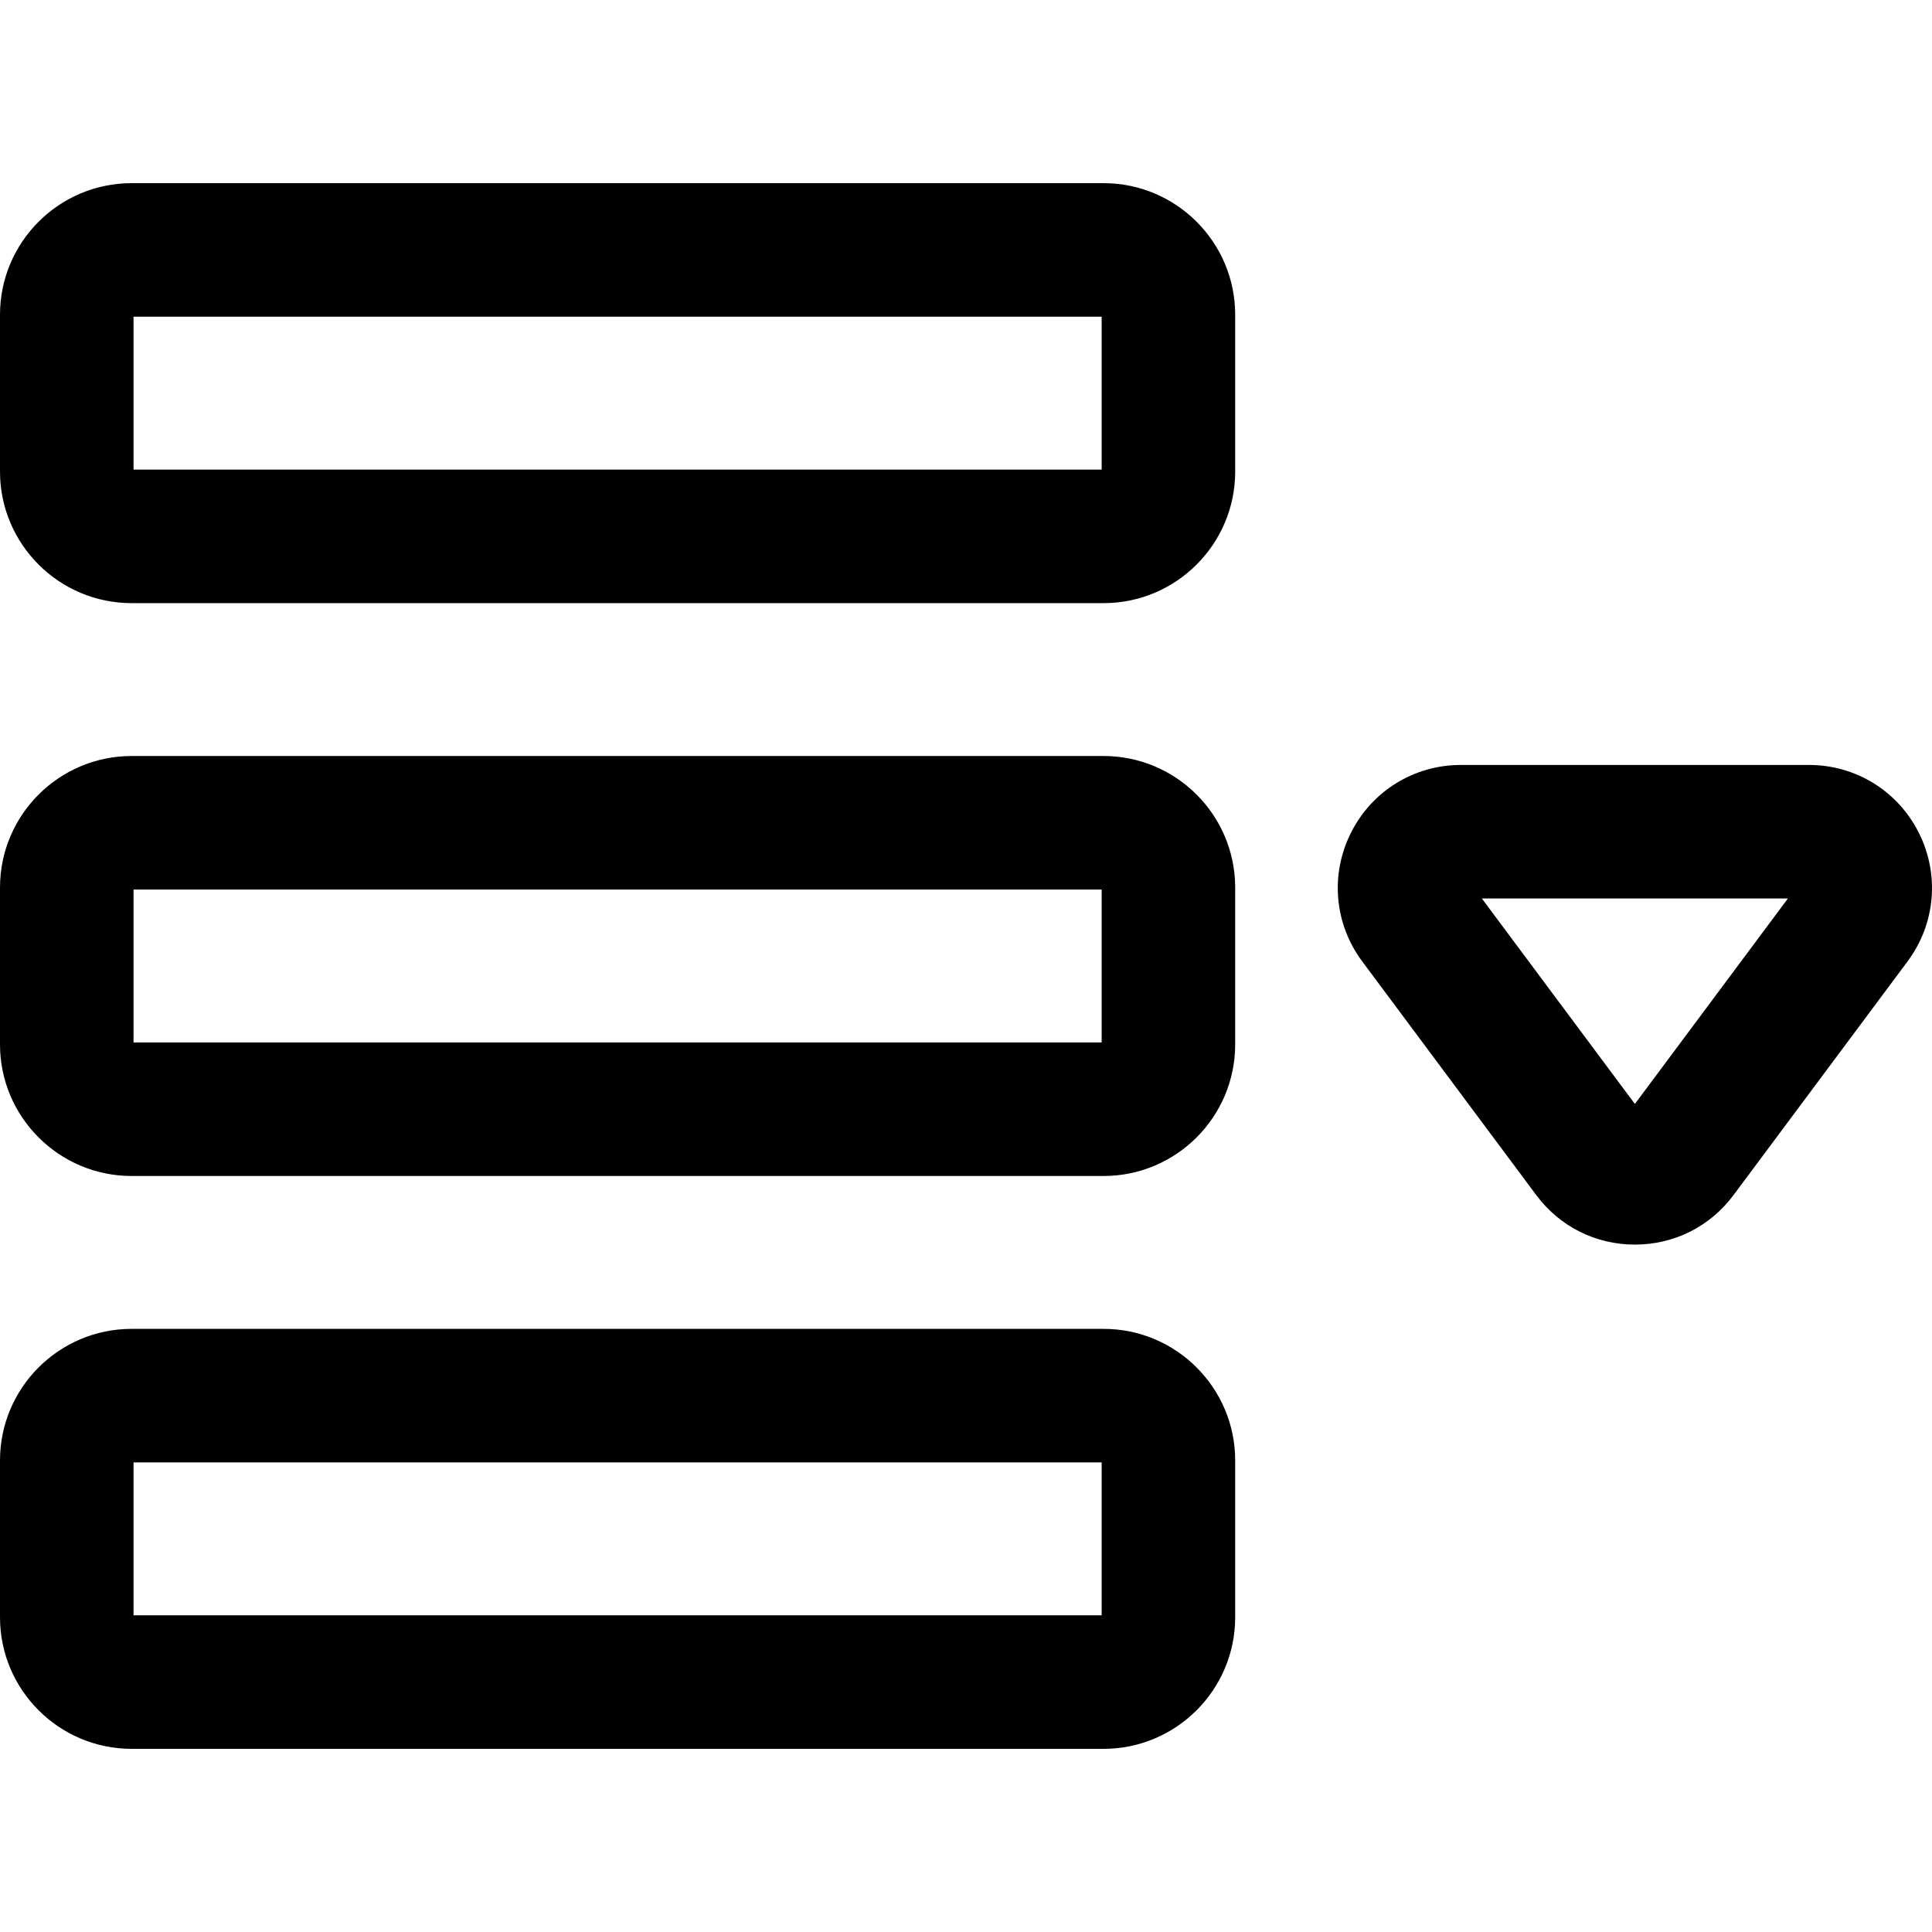
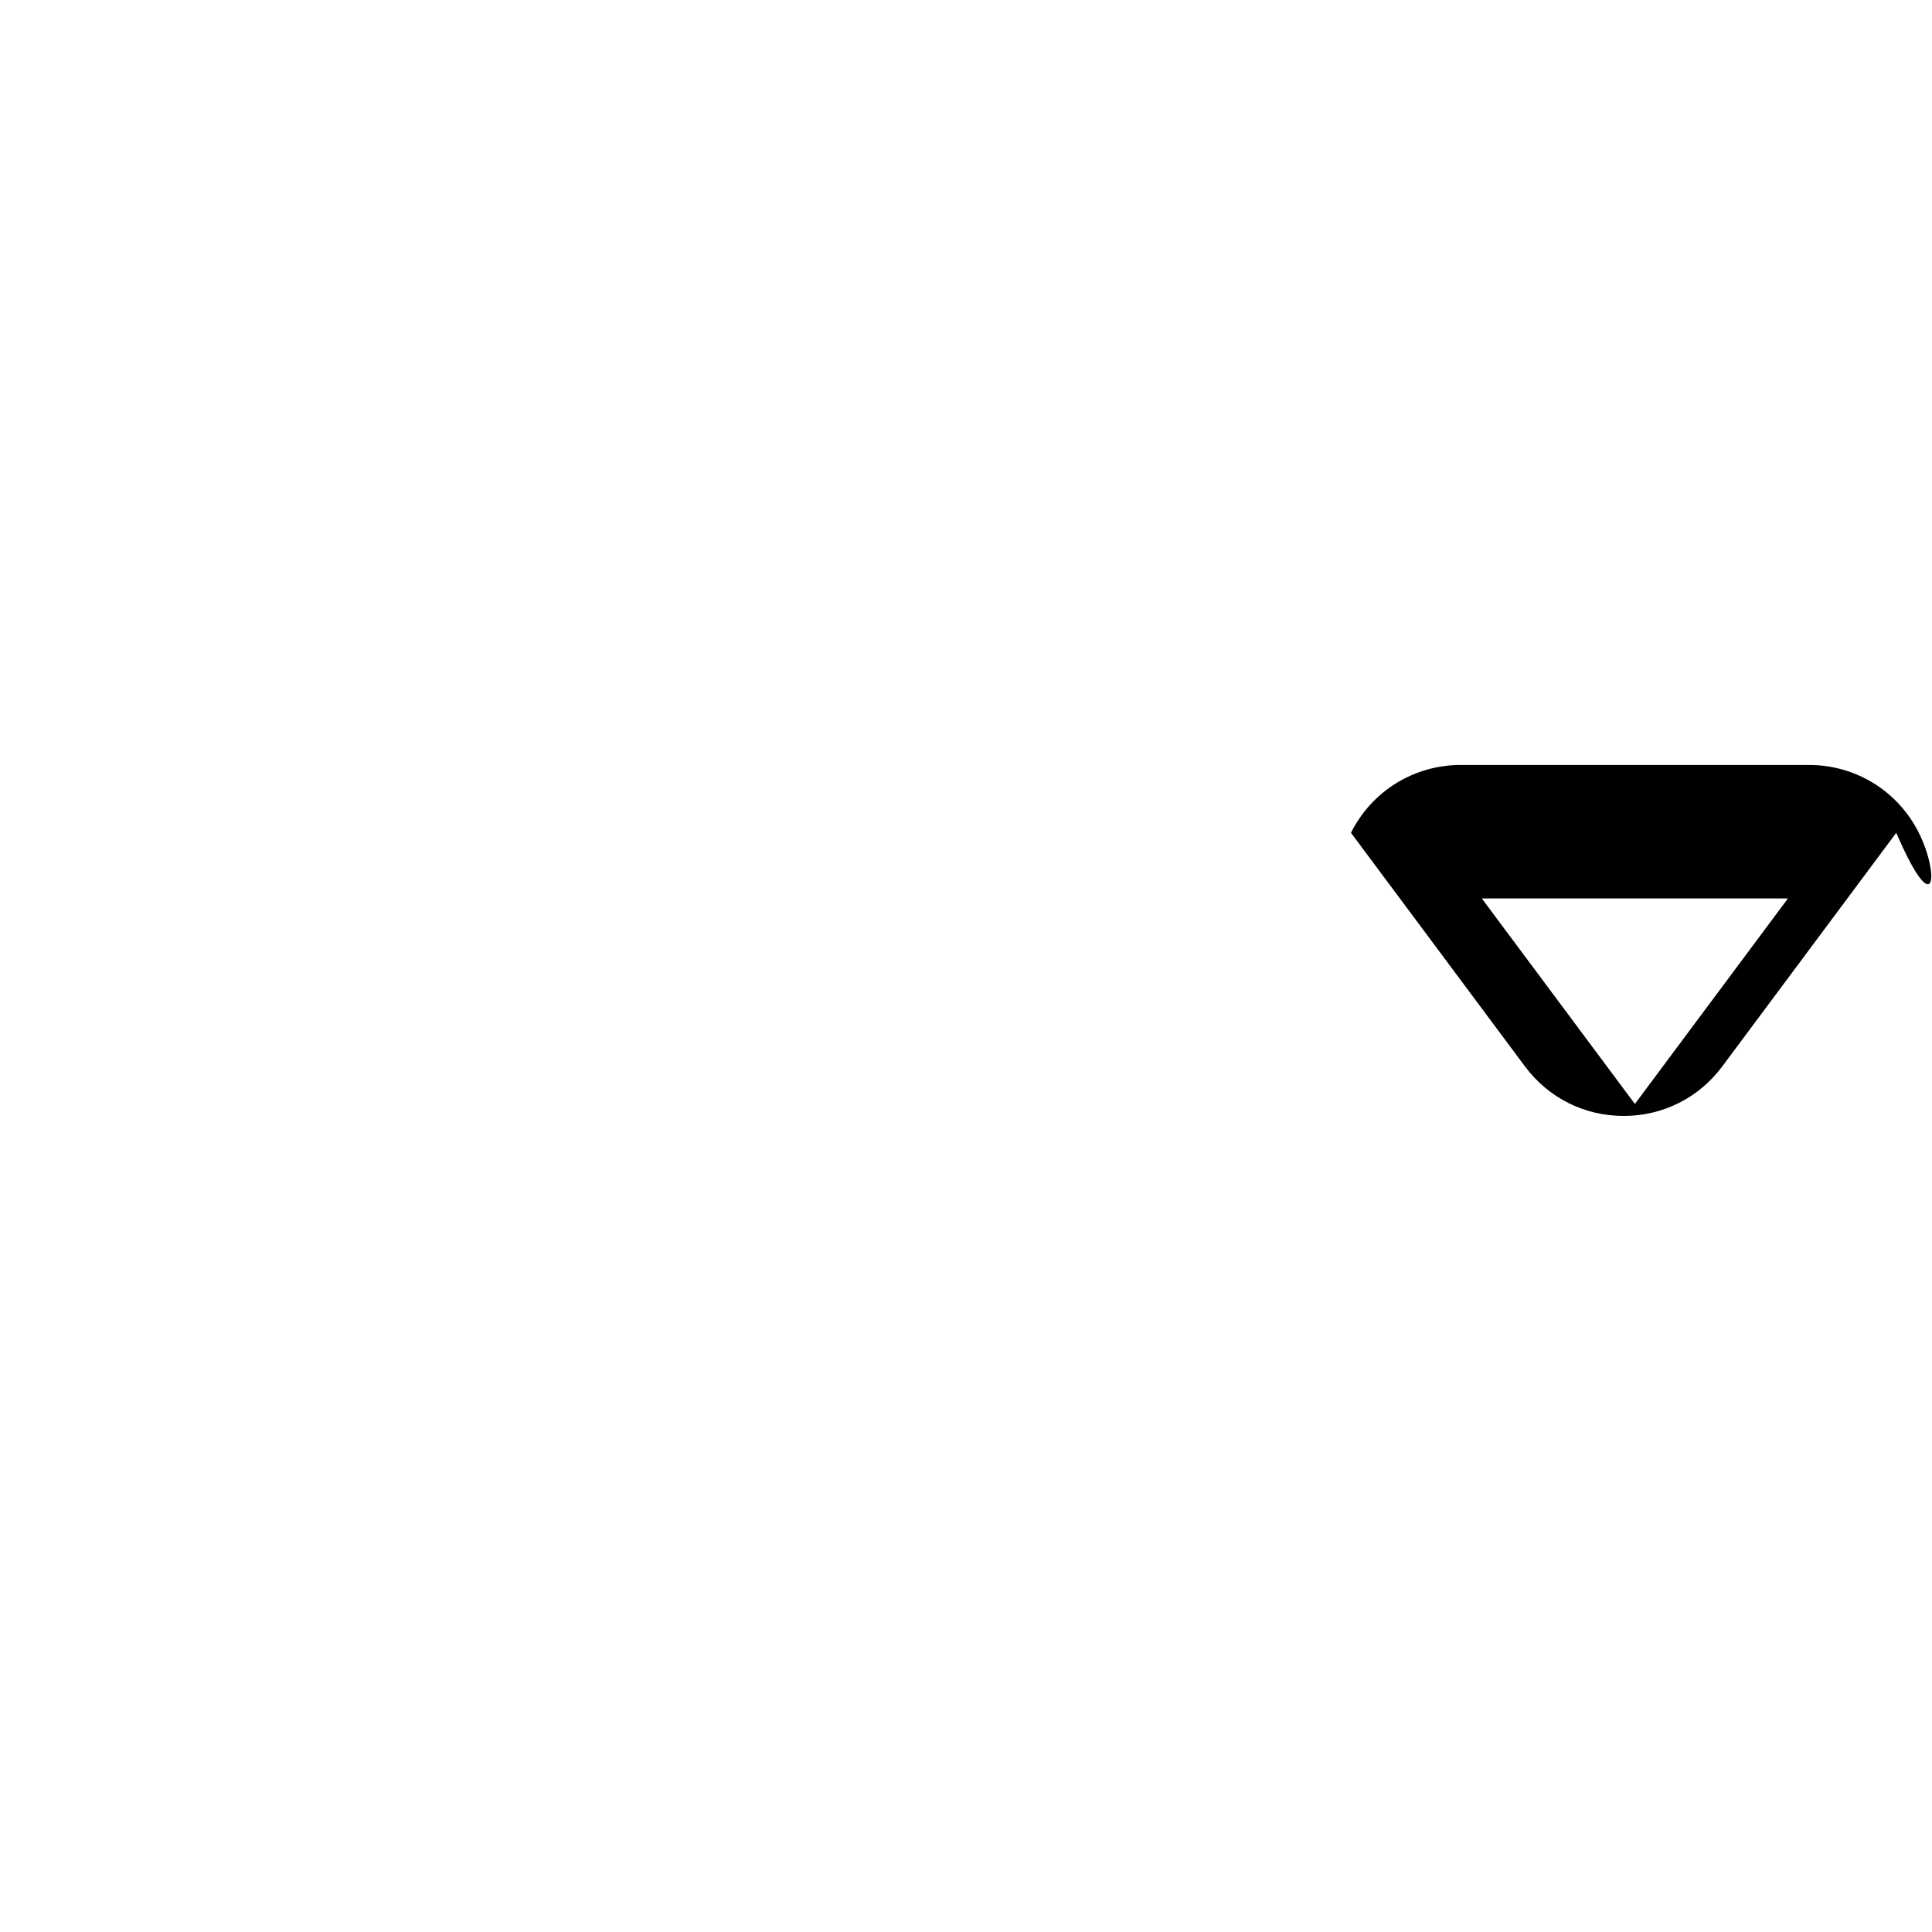
<svg xmlns="http://www.w3.org/2000/svg" version="1.1" id="Layer_1" x="0px" y="0px" viewBox="0 0 297 297" style="enable-background:new 0 0 297 297;" xml:space="preserve">
  <g>
    <g>
      <g>
-         <path d="M169.656,28.157H20.224C9.072,28.157,0,37.229,0,48.381v24.112c0,11.152,9.072,20.224,20.224,20.224h149.433     c11.152,0,20.224-9.072,20.224-20.224V48.381C189.88,37.229,180.808,28.157,169.656,28.157z M169.353,72.189H20.528V48.685     h148.825V72.189z" />
-         <path d="M169.656,116.22H20.224C9.072,116.22,0,125.292,0,136.444v24.112c0,11.152,9.072,20.224,20.224,20.224h149.433     c11.152,0,20.224-9.072,20.224-20.224v-24.112C189.88,125.292,180.808,116.22,169.656,116.22z M169.353,160.252H20.528v-23.505     h148.825V160.252z" />
-         <path d="M169.656,204.283H20.224C9.072,204.283,0,213.356,0,224.508v24.111c0,11.152,9.072,20.224,20.224,20.224h149.433     c11.152,0,20.224-9.072,20.224-20.224v-24.111C189.88,213.356,180.808,204.283,169.656,204.283z M169.353,248.315H20.528V224.81     h148.825V248.315z" />
-         <path d="M294.973,128.018c-3.228-6.431-9.703-10.425-16.899-10.425h-53.497c-7.196,0-13.671,3.994-16.899,10.425     c-3.228,6.43-2.564,14.009,1.733,19.779l26.748,35.915c3.603,4.839,9.132,7.616,15.166,7.616c6.035,0,11.563-2.776,15.166-7.615     l26.749-35.915h-0.001C297.537,142.027,298.202,134.447,294.973,128.018z M251.325,169.708l-23.526-31.588h47.052     L251.325,169.708z" />
+         <path d="M294.973,128.018c-3.228-6.431-9.703-10.425-16.899-10.425h-53.497c-7.196,0-13.671,3.994-16.899,10.425     l26.748,35.915c3.603,4.839,9.132,7.616,15.166,7.616c6.035,0,11.563-2.776,15.166-7.615     l26.749-35.915h-0.001C297.537,142.027,298.202,134.447,294.973,128.018z M251.325,169.708l-23.526-31.588h47.052     L251.325,169.708z" />
      </g>
    </g>
  </g>
  <g>
</g>
  <g>
</g>
  <g>
</g>
  <g>
</g>
  <g>
</g>
  <g>
</g>
  <g>
</g>
  <g>
</g>
  <g>
</g>
  <g>
</g>
  <g>
</g>
  <g>
</g>
  <g>
</g>
  <g>
</g>
  <g>
</g>
</svg>